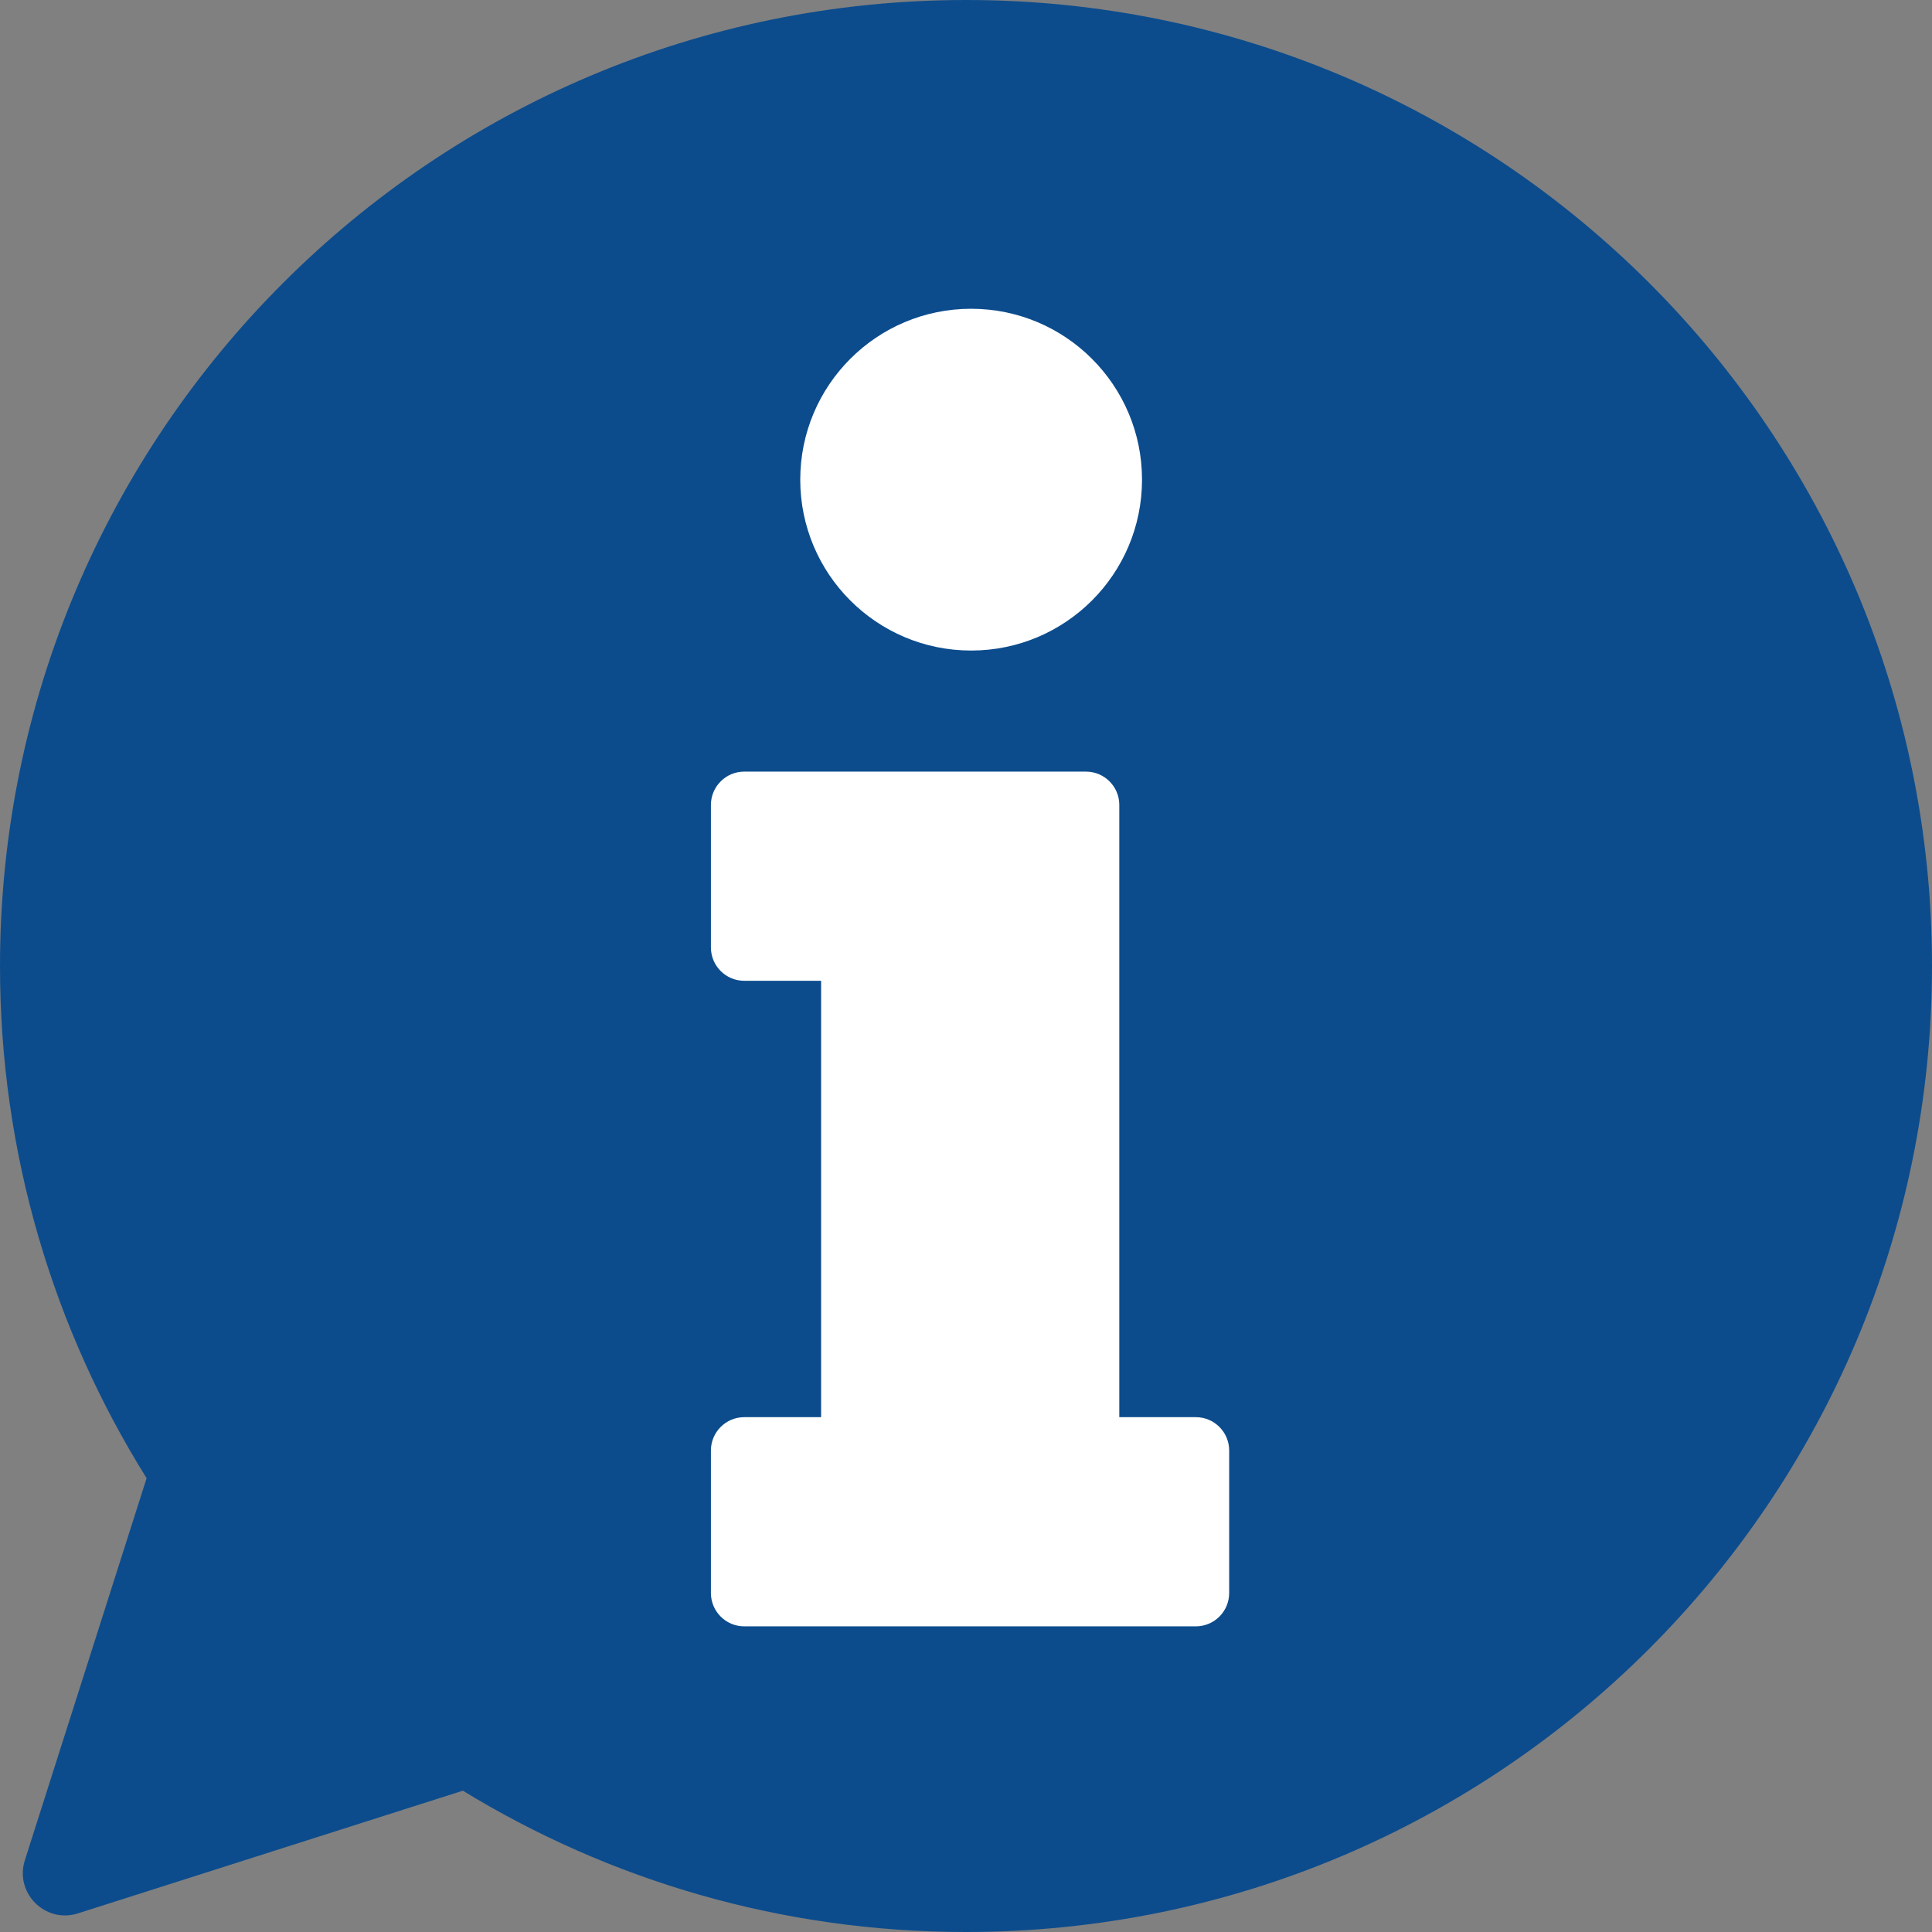
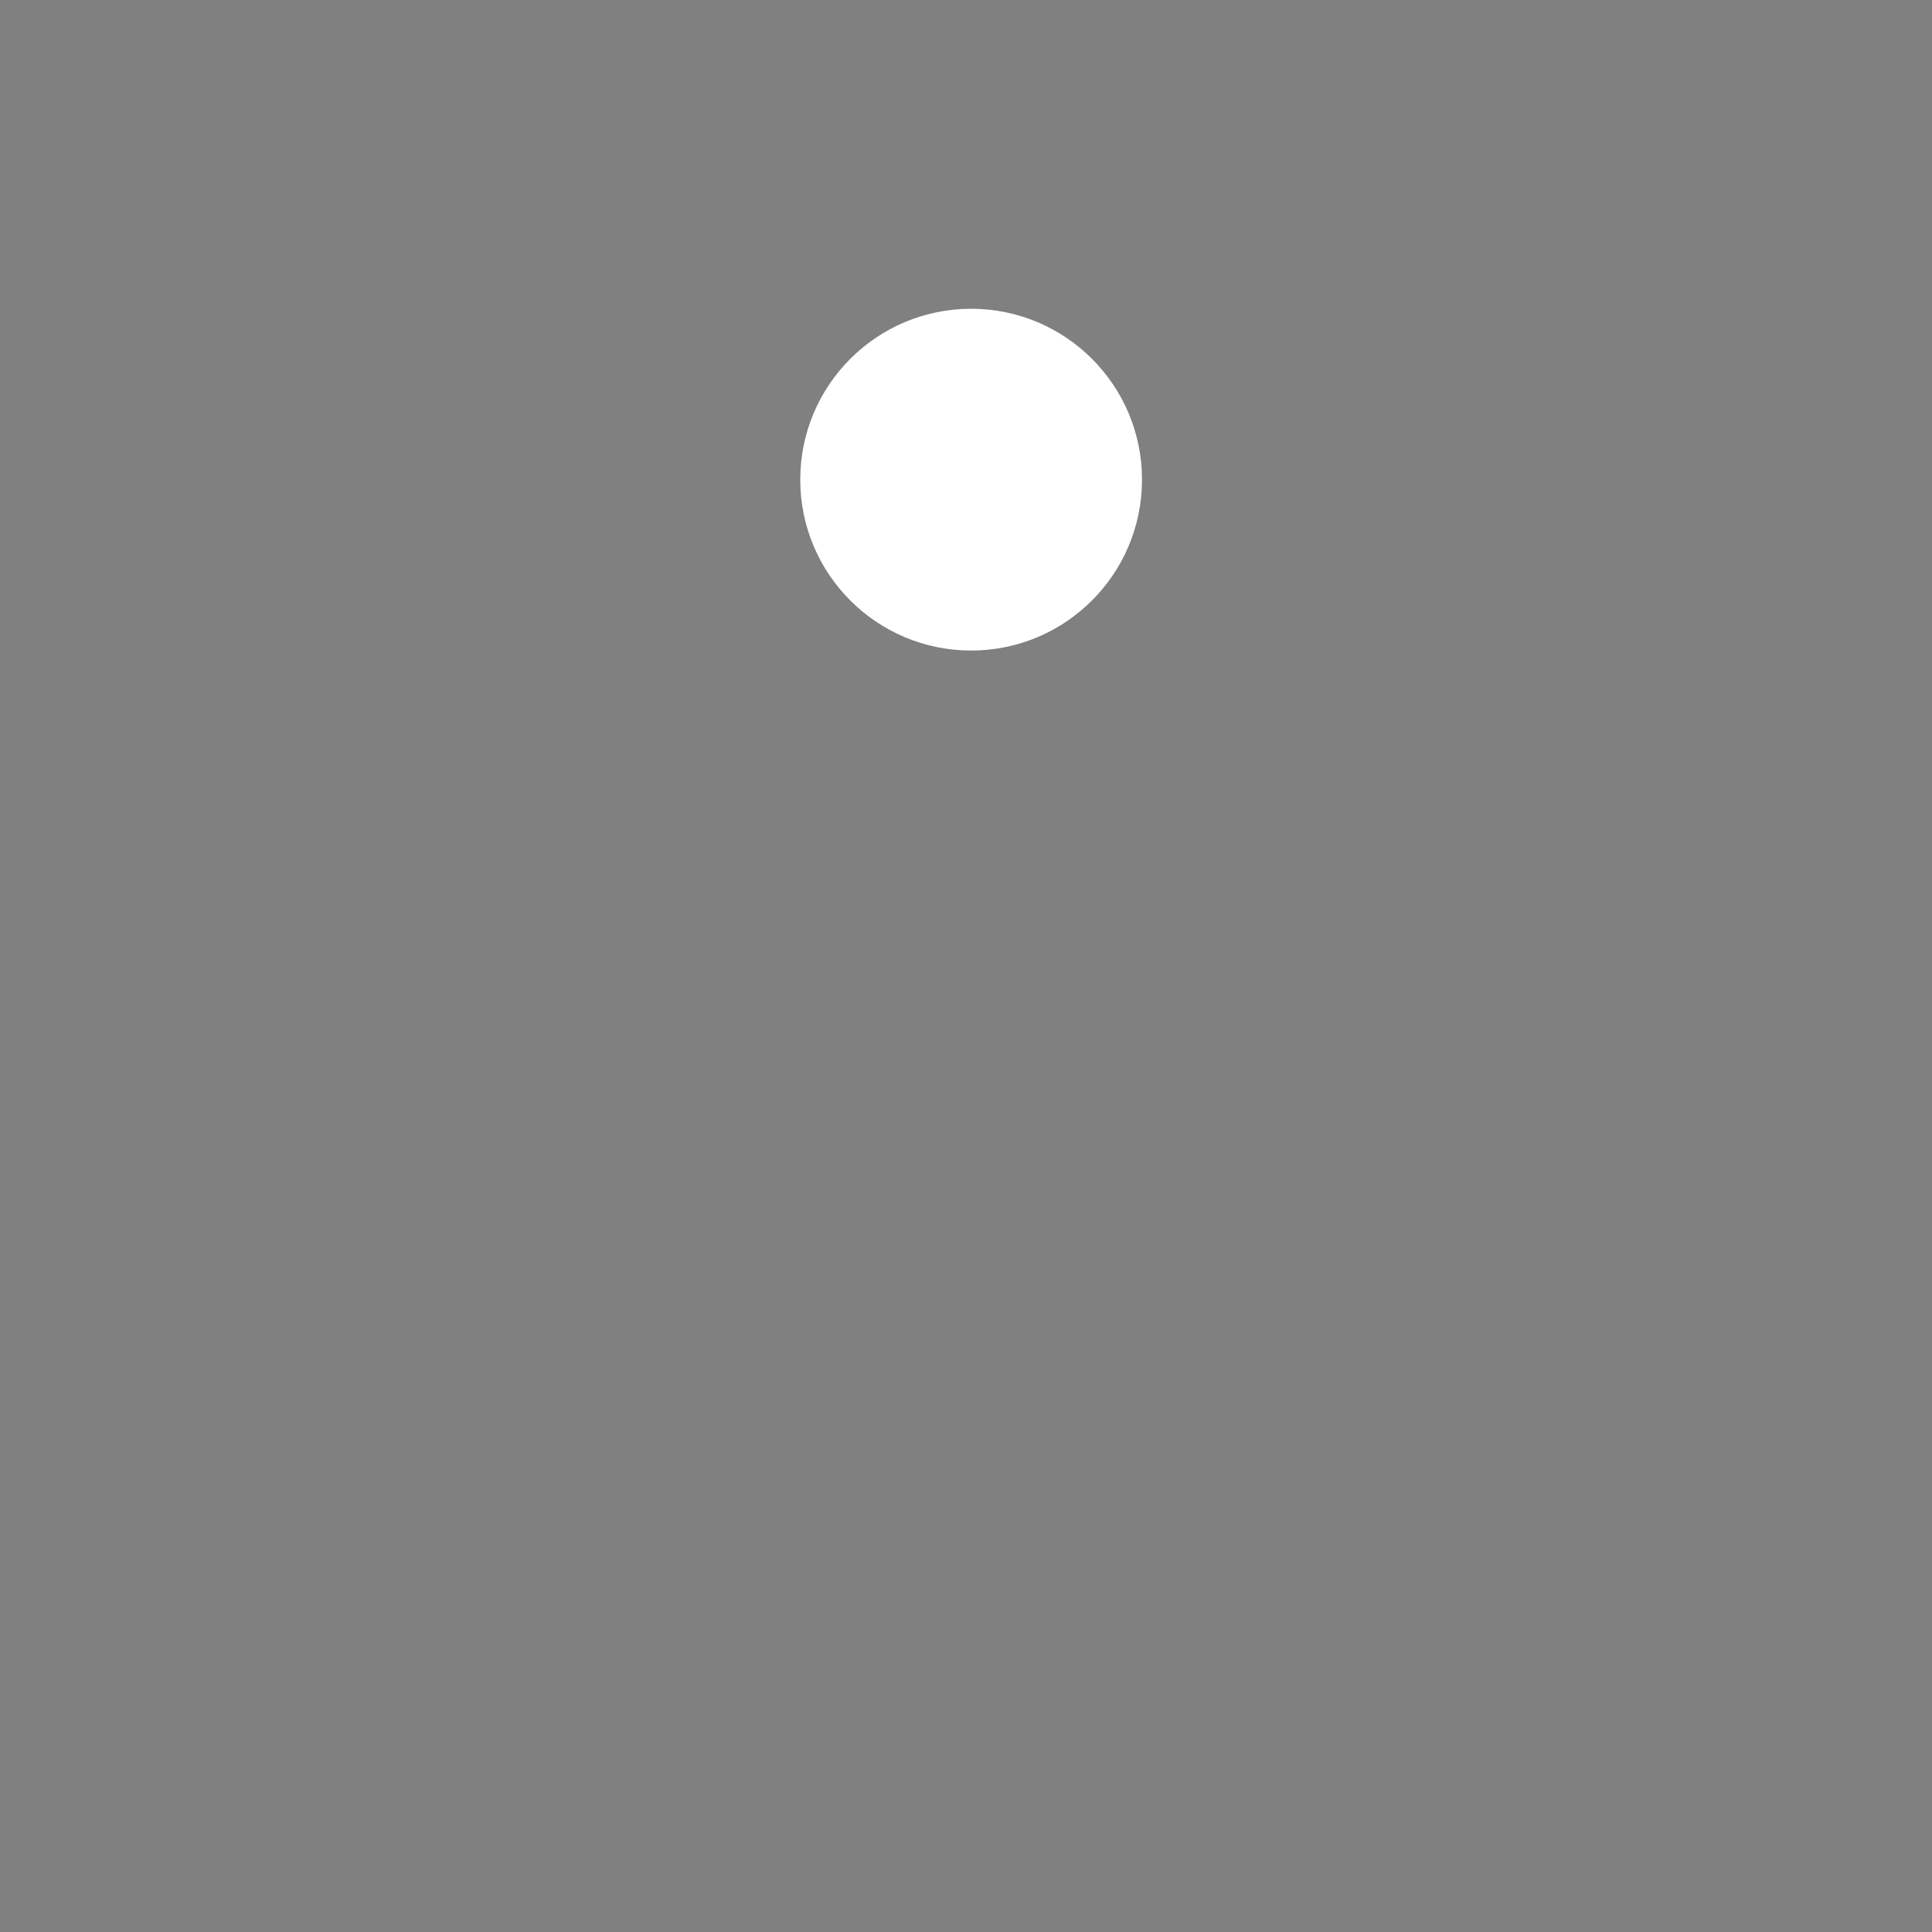
<svg xmlns="http://www.w3.org/2000/svg" version="1.1" x="0px" y="0px" viewBox="0 0 62.07 62.07" style="enable-background:new 0 0 62.07 62.07;" xml:space="preserve">
  <rect x="0" y="0" width="62.07" height="62.07" fill="#808080" stroke="none" />
  <style type="text/css">
	.st0{fill:#0C4C8D;}
	.st1{fill:#FFFFFF;}
</style>
  <g id="Layer_1">
</g>
  <g id="Layer_2">
    <g>
-       <path class="st0" d="M31.04,0C13.9,0,0,13.9,0,31.04c0,6.04,1.73,11.68,4.71,16.45L0.8,59.76c-0.34,1.06,0.66,2.05,1.71,1.71    l12.36-3.94c4.71,2.88,10.24,4.54,16.16,4.54c17.14,0,31.04-13.9,31.04-31.04S48.18,0,31.04,0z" />
      <circle class="st1" cx="31.2" cy="15.41" r="5.49" />
-       <path class="st1" d="M35.96,45.53V25.86c0-0.59-0.48-1.07-1.07-1.07h-8.51h-2.47c-0.59,0-1.07,0.48-1.07,1.07v4.58    c0,0.59,0.48,1.07,1.07,1.07h2.47v14.02h-2.47c-0.59,0-1.07,0.48-1.07,1.07v4.58c0,0.59,0.48,1.07,1.07,1.07h2.47h9.57h2.47    c0.59,0,1.07-0.48,1.07-1.07v-4.58c0-0.59-0.48-1.07-1.07-1.07H35.96z" />
    </g>
  </g>
</svg>